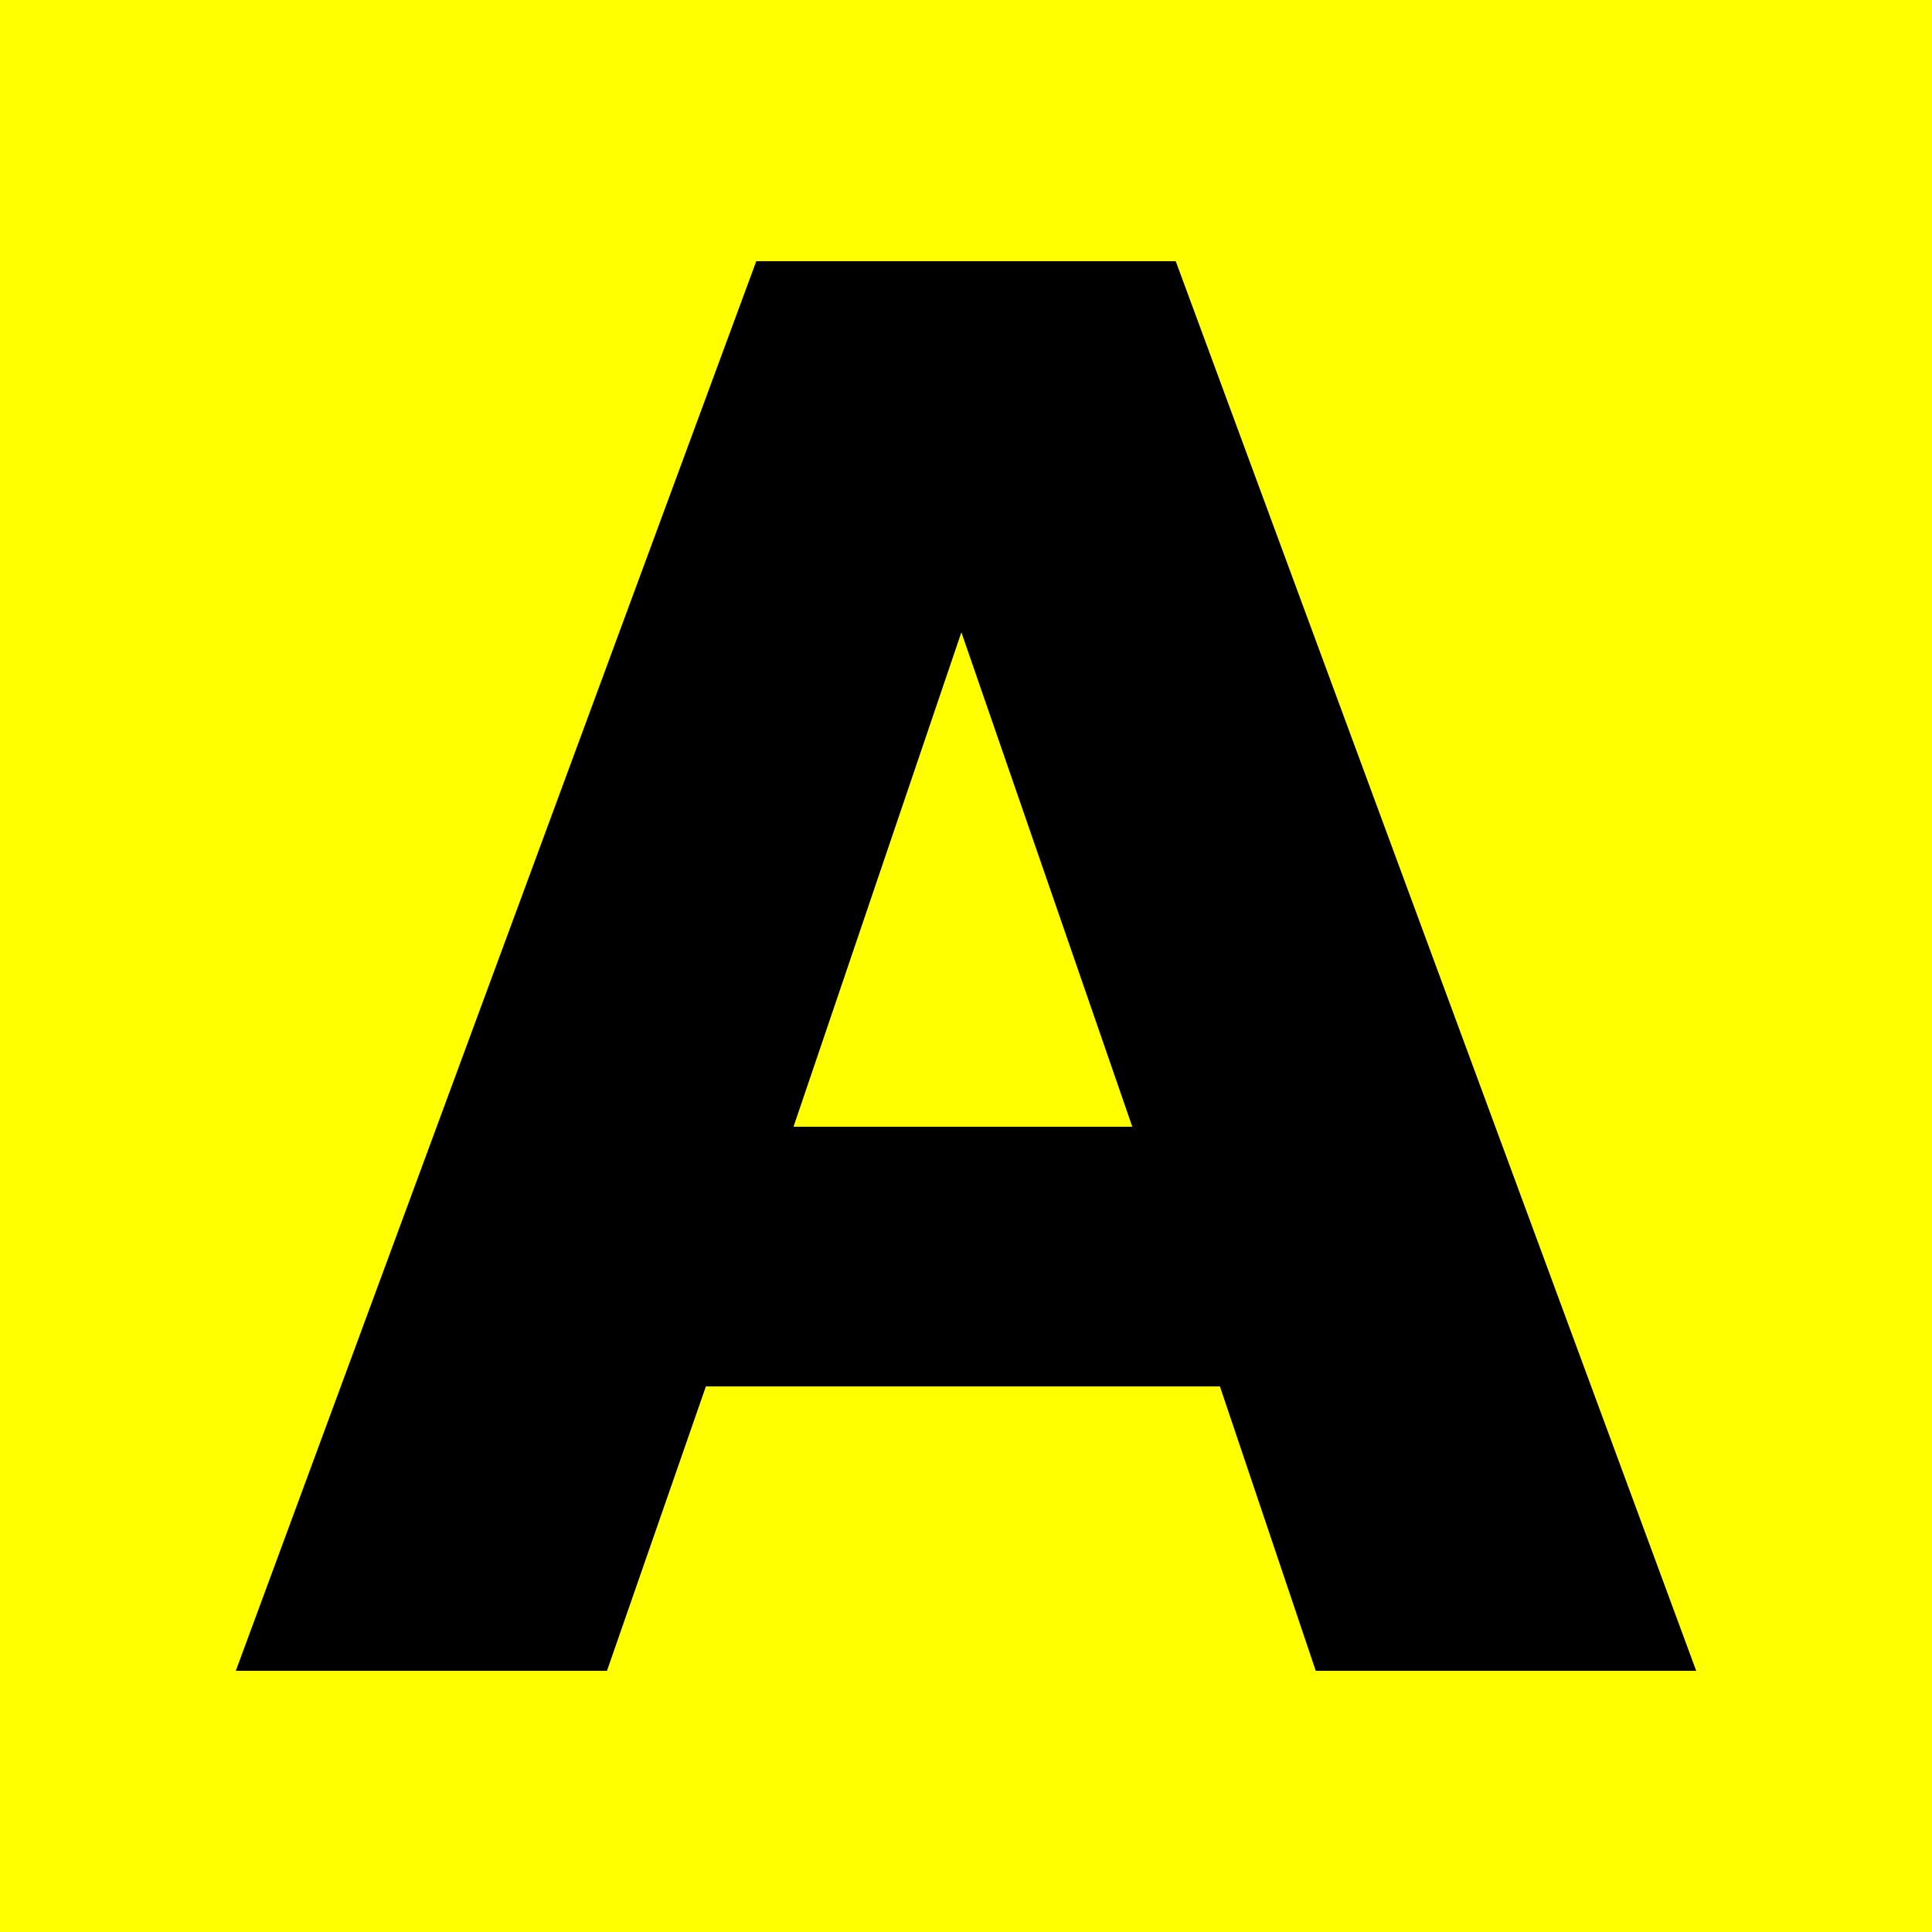
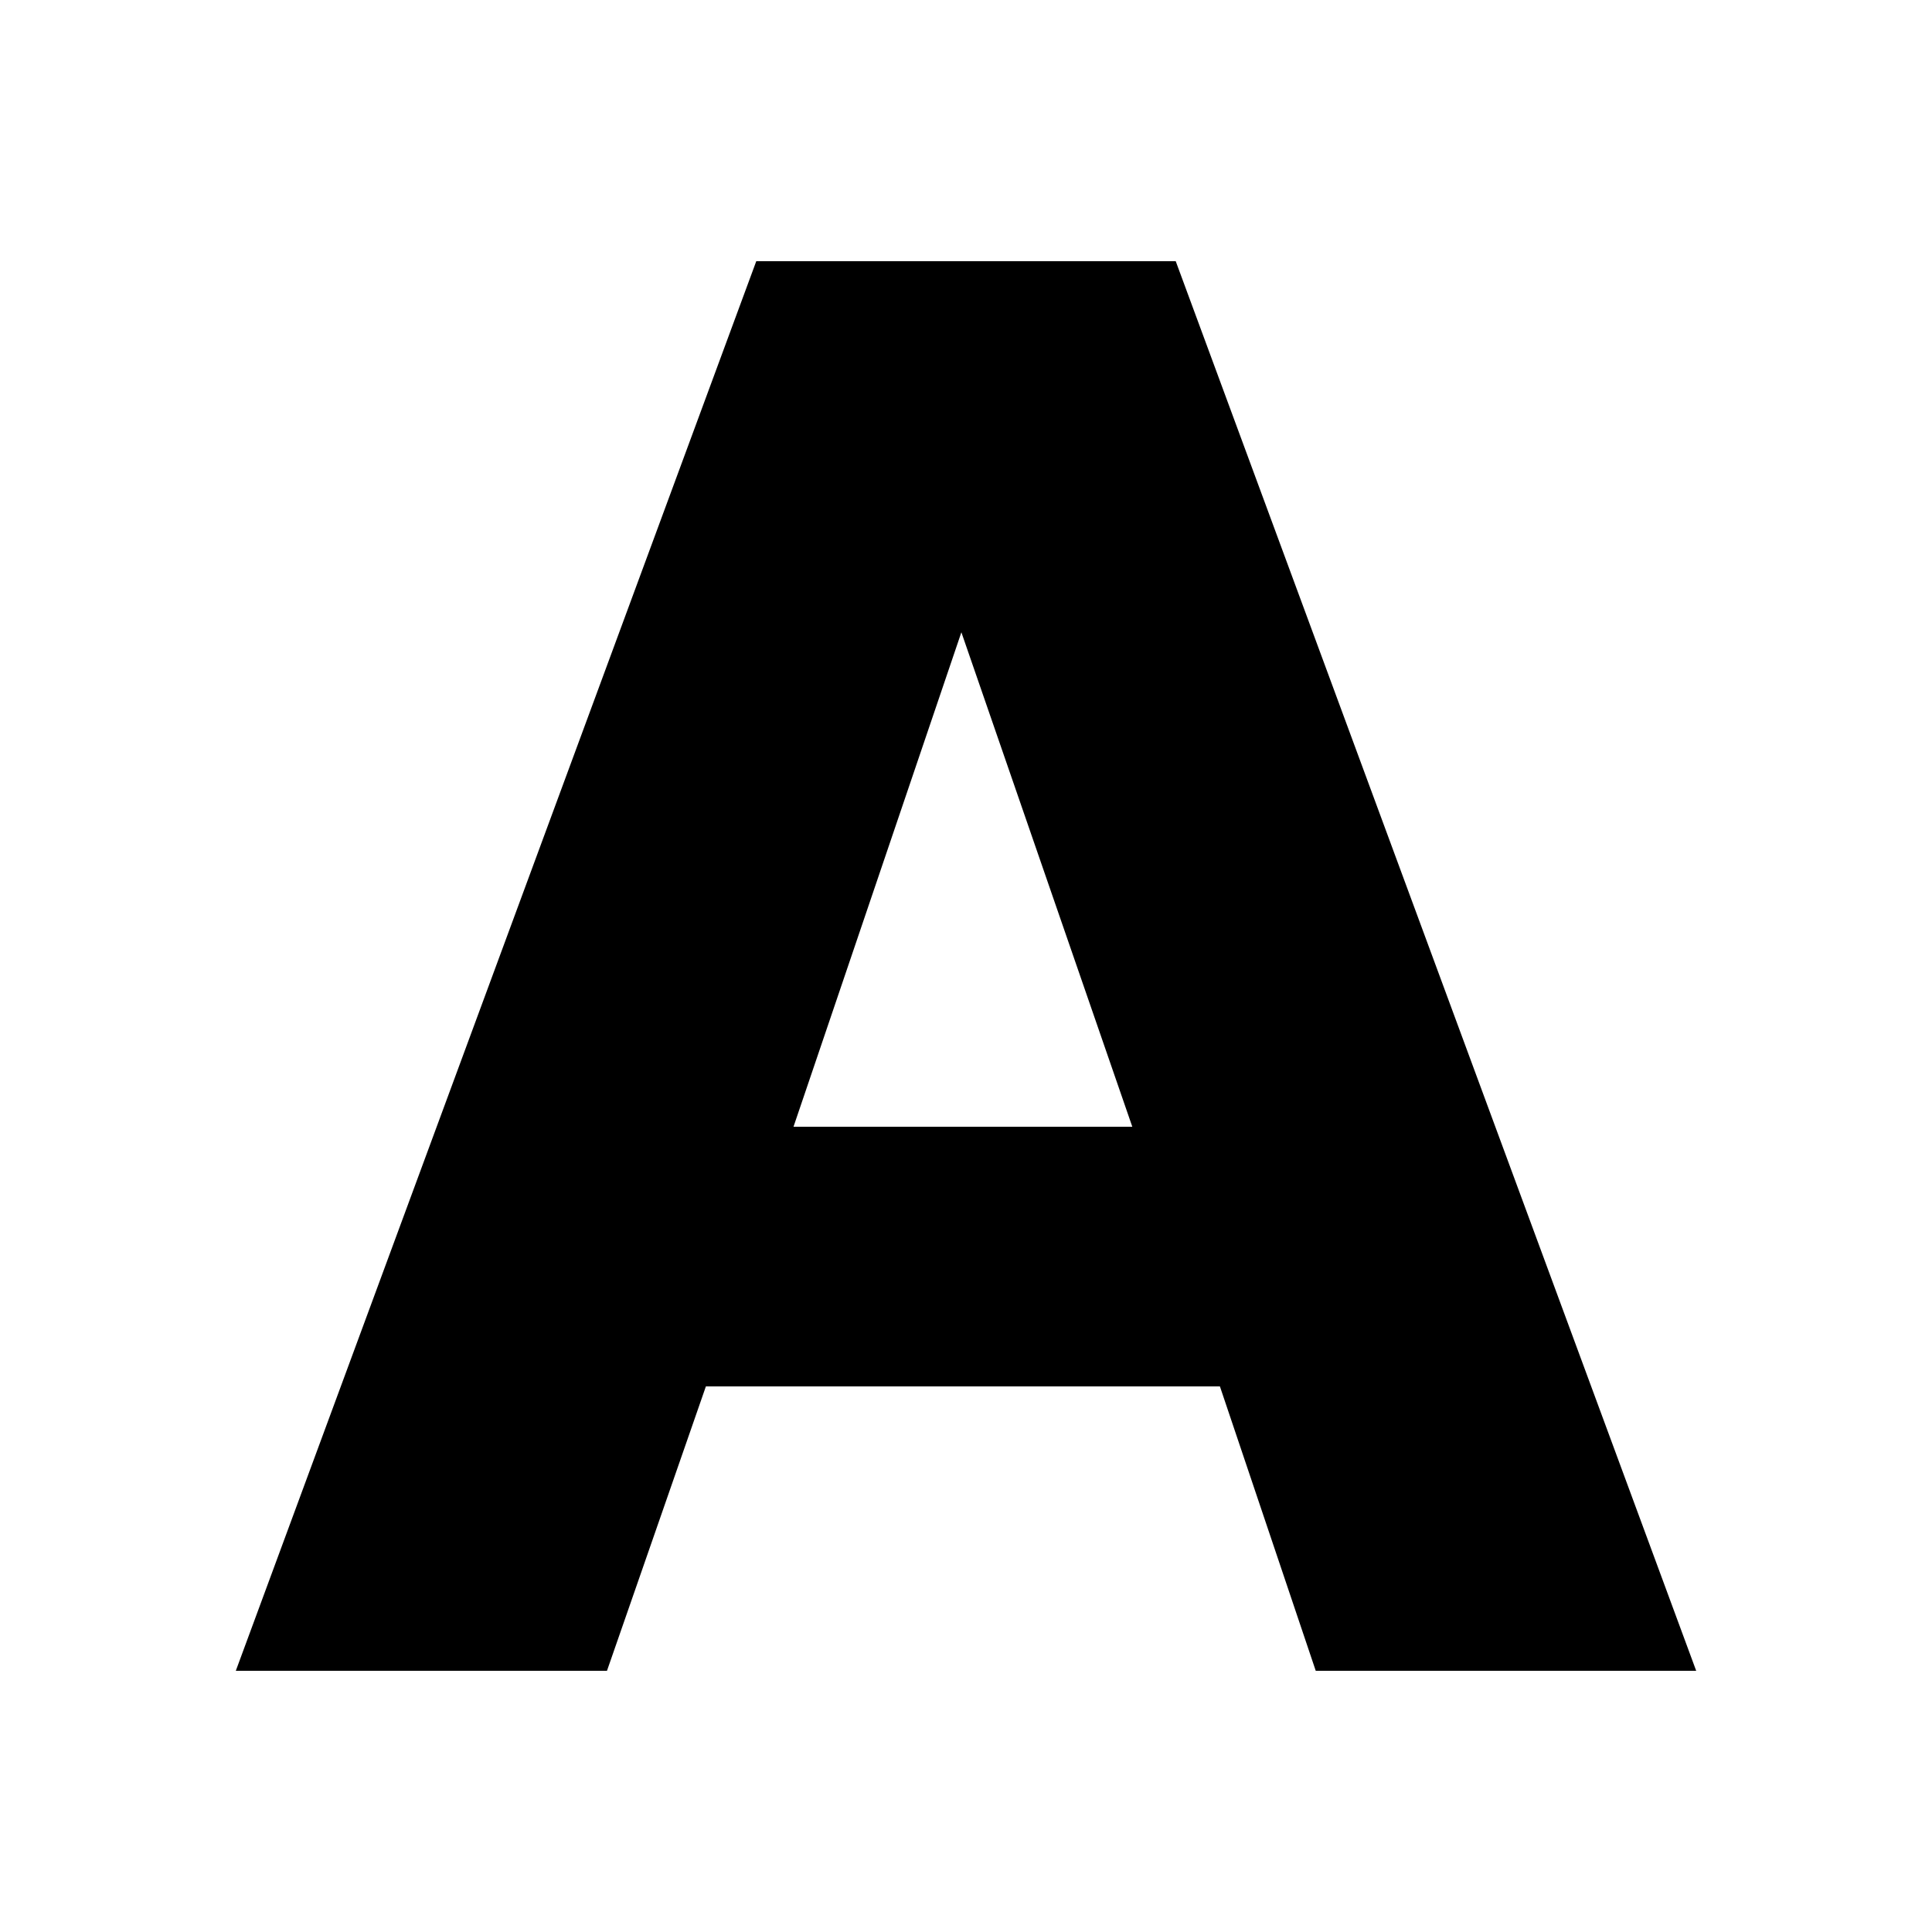
<svg xmlns="http://www.w3.org/2000/svg" xml:space="preserve" width="625px" height="625px" version="1.1" style="shape-rendering:geometricPrecision; text-rendering:geometricPrecision; image-rendering:optimizeQuality; fill-rule:evenodd; clip-rule:evenodd" viewBox="0 0 625 625">
-   <rect style="fill:yellow" width="625" height="625" />
-   <path style="fill:black;stroke:#000000;stroke-width:1px;" d="M548 540l-122 0 -31 -92 -167 0 -32 92 -119 0 168 -455 135 0 168 455zm-181 -175l-56 -162 -55 162 111 0z" />
+   <path style="fill:black;stroke:#000000;stroke-width:1px;" d="M548 540l-122 0 -31 -92 -167 0 -32 92 -119 0 168 -455 135 0 168 455zm-181 -175l-56 -162 -55 162 111 0" />
</svg>